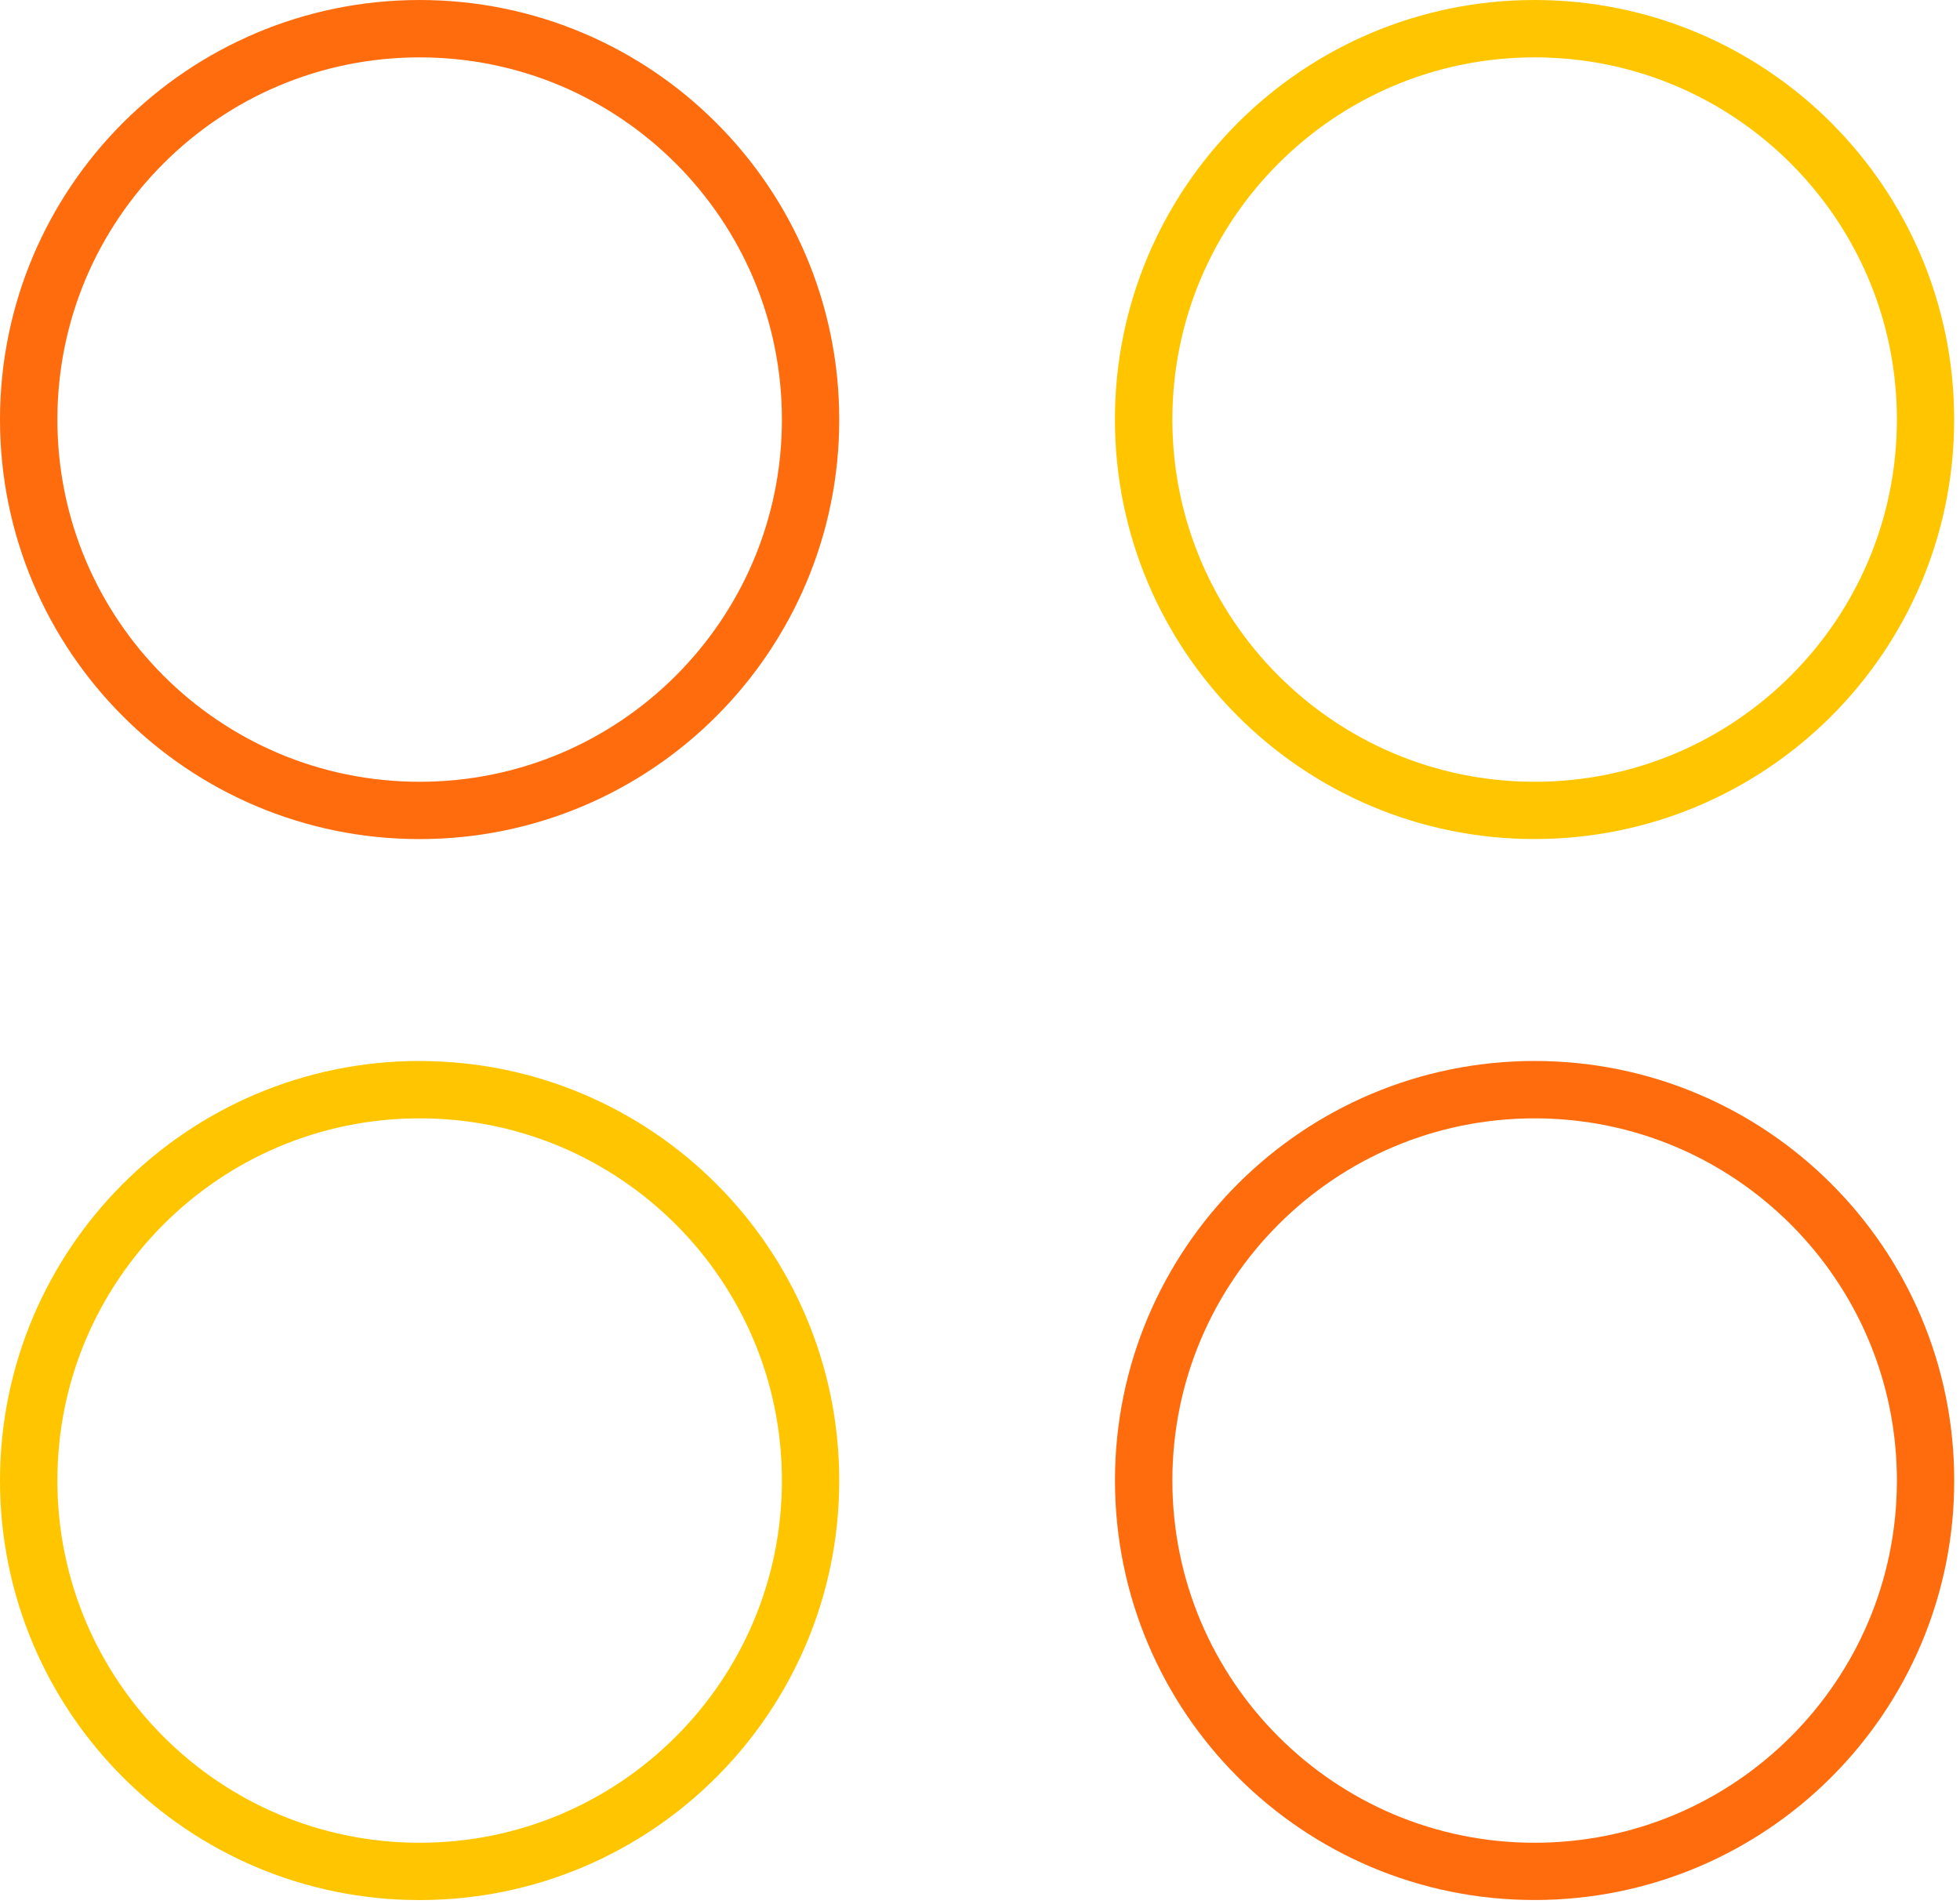
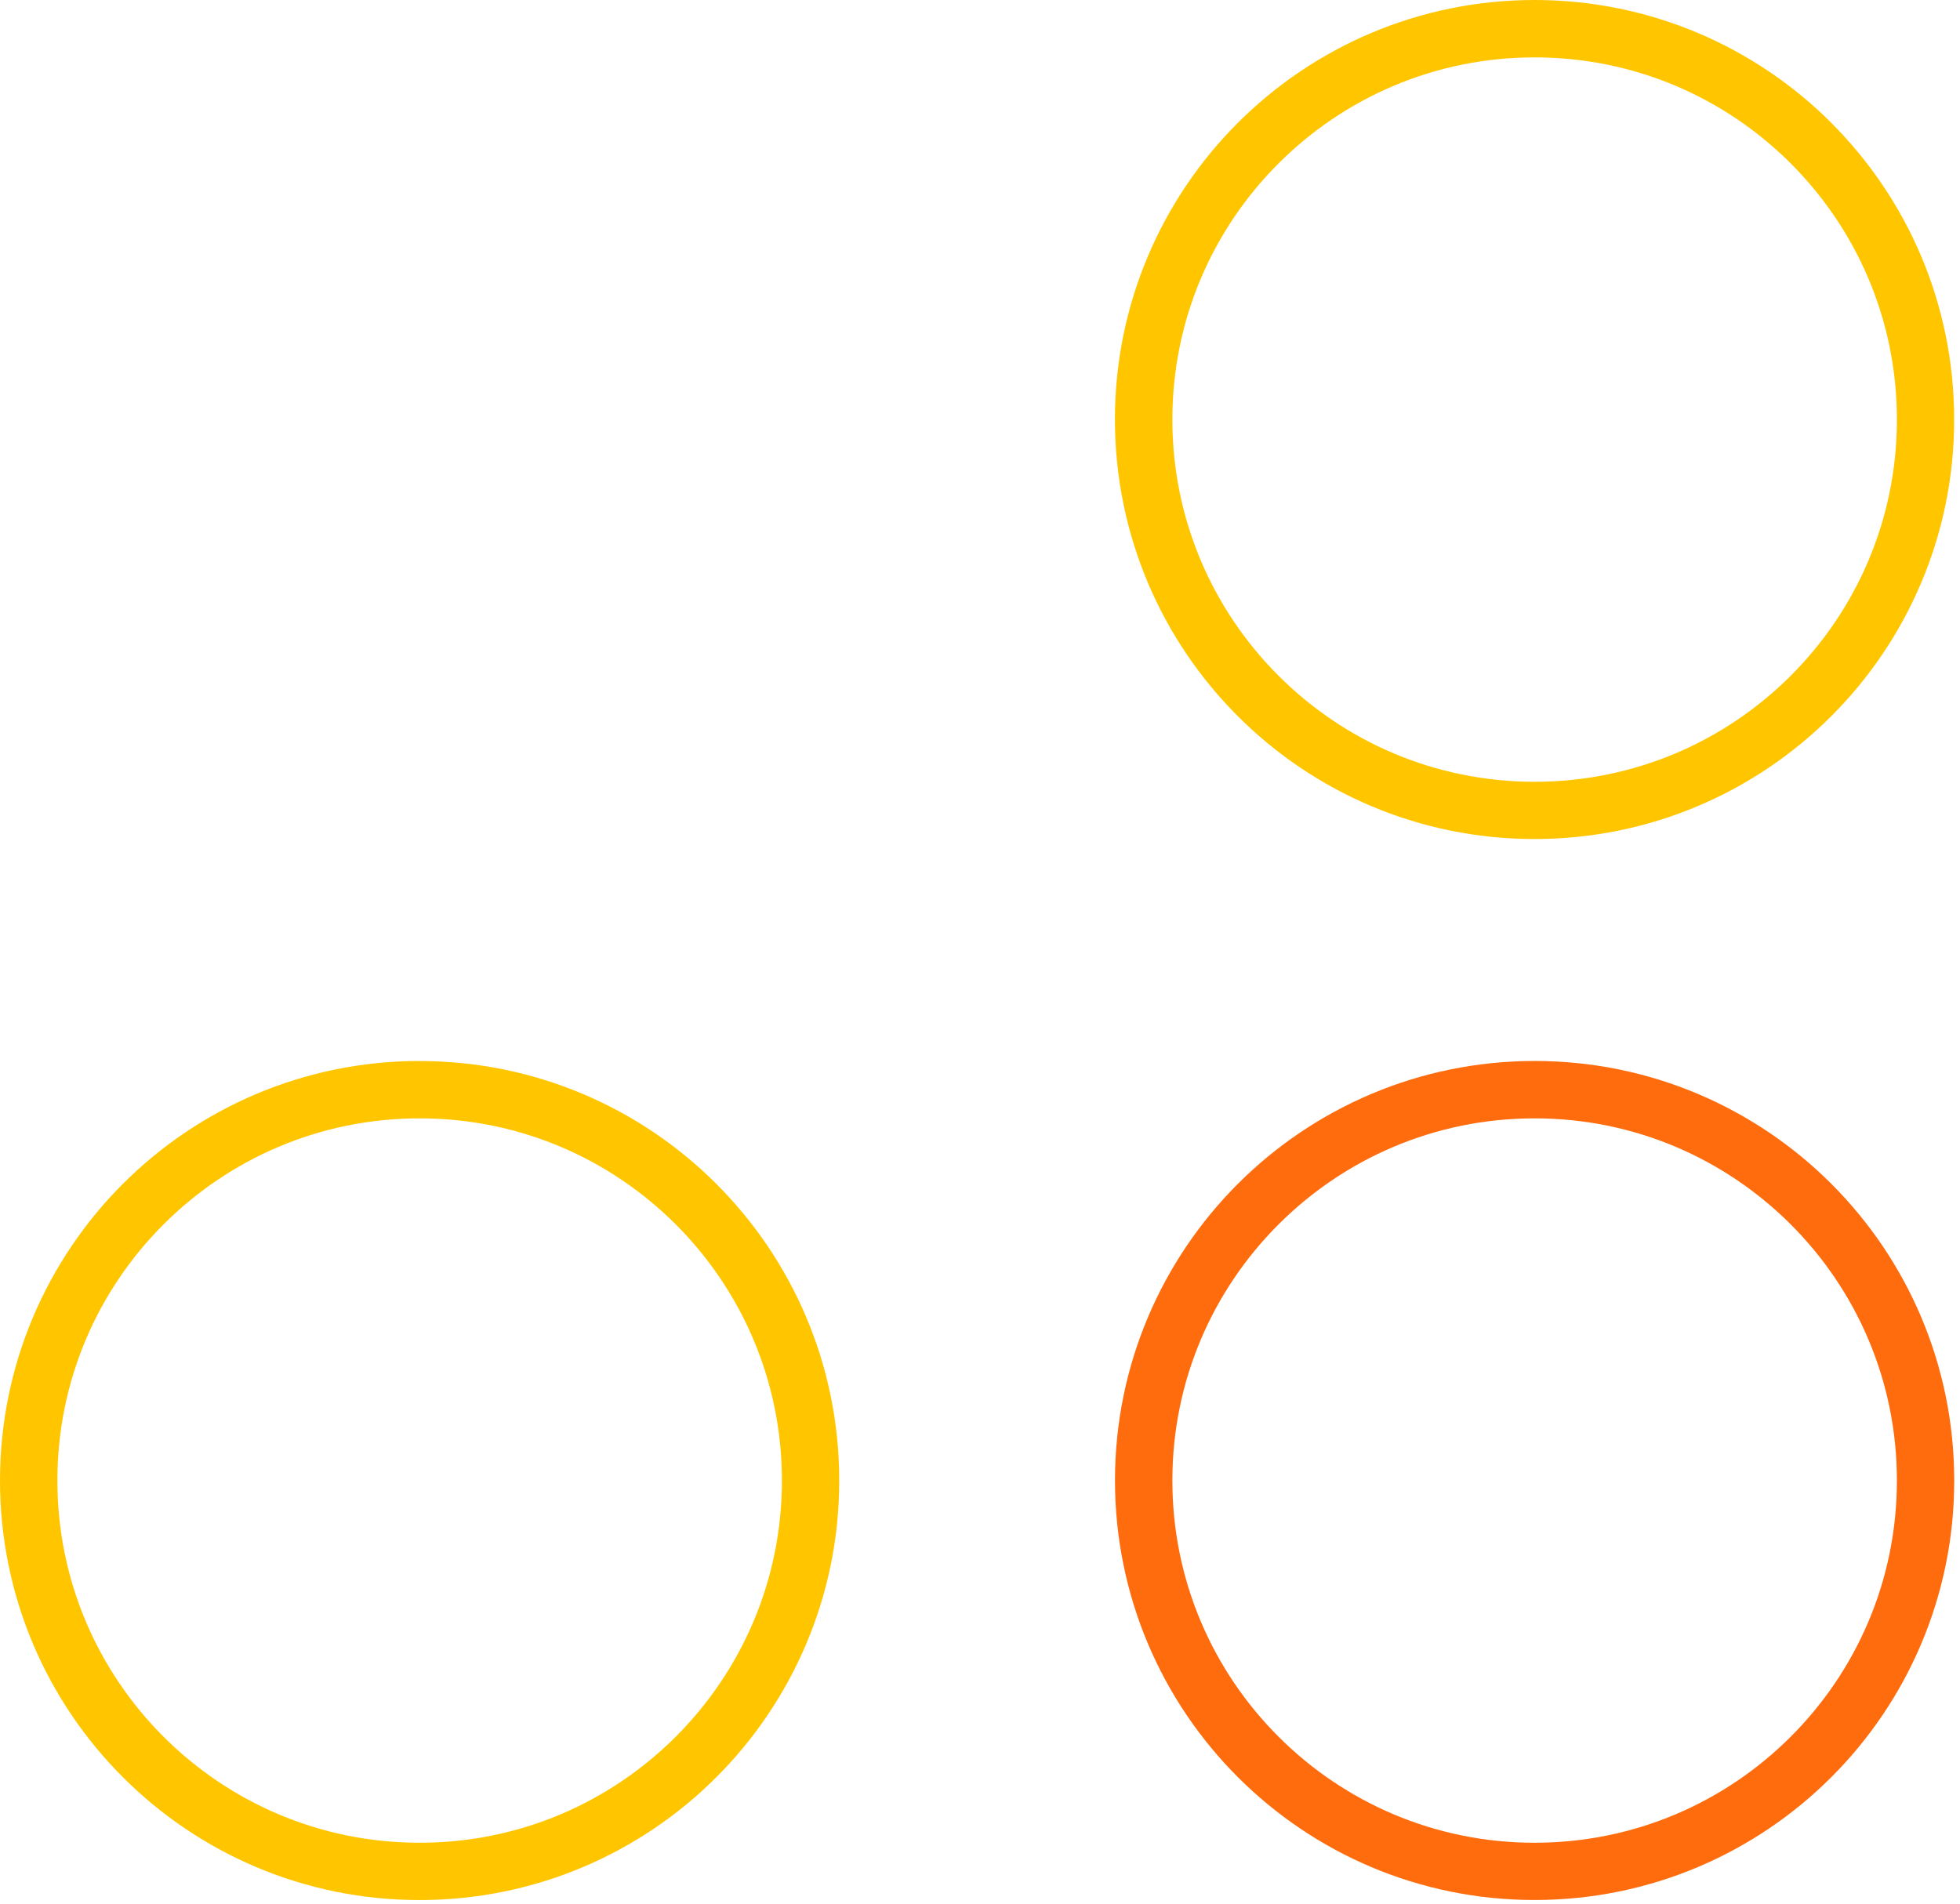
<svg xmlns="http://www.w3.org/2000/svg" width="319" height="310" viewBox="0 0 319 310" fill="none">
  <g clip-path="url(#clip0_3007_154)">
    <path d="M298.06 20C285.71 7.65 268.61 0 249.76 0C230.91 0 213.81 7.65 201.46 20C189.11 32.35 181.45 49.45 181.46 68.29C181.46 87.14 189.11 104.24 201.46 116.58C213.8 128.93 230.91 136.59 249.76 136.58C268.61 136.58 285.71 128.93 298.05 116.58C310.4 104.24 318.06 87.13 318.05 68.29C318.05 49.44 310.4 32.34 298.05 20H298.06ZM291.46 109.99C280.78 120.67 266.06 127.26 249.77 127.26C233.47 127.26 218.76 120.67 208.08 109.99C197.4 99.31 190.81 84.59 190.81 68.3C190.81 52 197.4 37.29 208.08 26.61C218.76 15.93 233.48 9.34 249.77 9.34C266.07 9.34 280.78 15.93 291.46 26.61C302.14 37.29 308.73 52.01 308.73 68.3C308.73 84.6 302.14 99.31 291.46 109.99Z" fill="#FFC600" />
    <path d="M68.3 172.71C49.45 172.71 32.35 180.36 20 192.71C7.65 205.06 0 222.16 0 241.01C0 259.86 7.65 276.96 20 289.3C32.34 301.65 49.45 309.31 68.3 309.3C87.15 309.3 104.25 301.65 116.59 289.3C128.94 276.95 136.6 259.85 136.59 241.01C136.59 222.16 128.94 205.06 116.59 192.72C104.25 180.37 87.14 172.71 68.3 172.72V172.71ZM109.99 282.7C99.31 293.38 84.59 299.97 68.3 299.97C52 299.97 37.29 293.38 26.61 282.7C15.93 272.02 9.34 257.3 9.34 241.01C9.34 224.71 15.93 210 26.61 199.32C37.29 188.64 52.01 182.05 68.3 182.05C84.6 182.05 99.31 188.64 109.99 199.32C120.67 210 127.26 224.72 127.26 241.01C127.26 257.31 120.67 272.02 109.99 282.7Z" fill="#FFC600" />
-     <path d="M68.3 0C49.45 0 32.35 7.65 20 20C7.65 32.35 0 49.45 0 68.3C0 87.15 7.65 104.25 20 116.59C32.34 128.94 49.45 136.6 68.3 136.59C87.15 136.59 104.25 128.94 116.59 116.59C128.94 104.24 136.6 87.14 136.59 68.3C136.59 49.45 128.94 32.35 116.59 20.01C104.25 7.65 87.14 0 68.3 0ZM109.99 109.99C99.31 120.67 84.59 127.26 68.3 127.26C52 127.26 37.29 120.67 26.61 109.99C15.93 99.31 9.34 84.59 9.34 68.3C9.34 52 15.93 37.29 26.61 26.61C37.29 15.93 52.01 9.34 68.3 9.34C84.6 9.34 99.31 15.93 109.99 26.61C120.67 37.29 127.26 52.01 127.26 68.3C127.26 84.6 120.67 99.31 109.99 109.99Z" fill="#FF6C0E" />
    <path d="M298.06 192.71C285.72 180.36 268.61 172.7 249.77 172.71C230.92 172.71 213.82 180.36 201.47 192.71C189.12 205.06 181.46 222.16 181.47 241C181.47 259.85 189.12 276.95 201.47 289.29C213.81 301.64 230.92 309.3 249.77 309.29C268.62 309.29 285.72 301.64 298.06 289.29C310.41 276.95 318.07 259.84 318.06 241C318.06 222.15 310.41 205.05 298.06 192.71ZM291.46 282.7C280.78 293.38 266.06 299.97 249.77 299.97C233.47 299.97 218.76 293.38 208.08 282.7C197.4 272.02 190.81 257.3 190.81 241.01C190.81 224.71 197.4 210 208.08 199.32C218.76 188.64 233.48 182.05 249.77 182.05C266.07 182.05 280.78 188.64 291.46 199.32C302.14 210 308.73 224.72 308.73 241.01C308.73 257.31 302.14 272.02 291.46 282.7Z" fill="#FF6C0E" />
  </g>
  <defs>
    <clipPath id="clip0_3007_154">
      <rect width="318.06" height="309.31" fill="white" />
    </clipPath>
  </defs>
</svg>